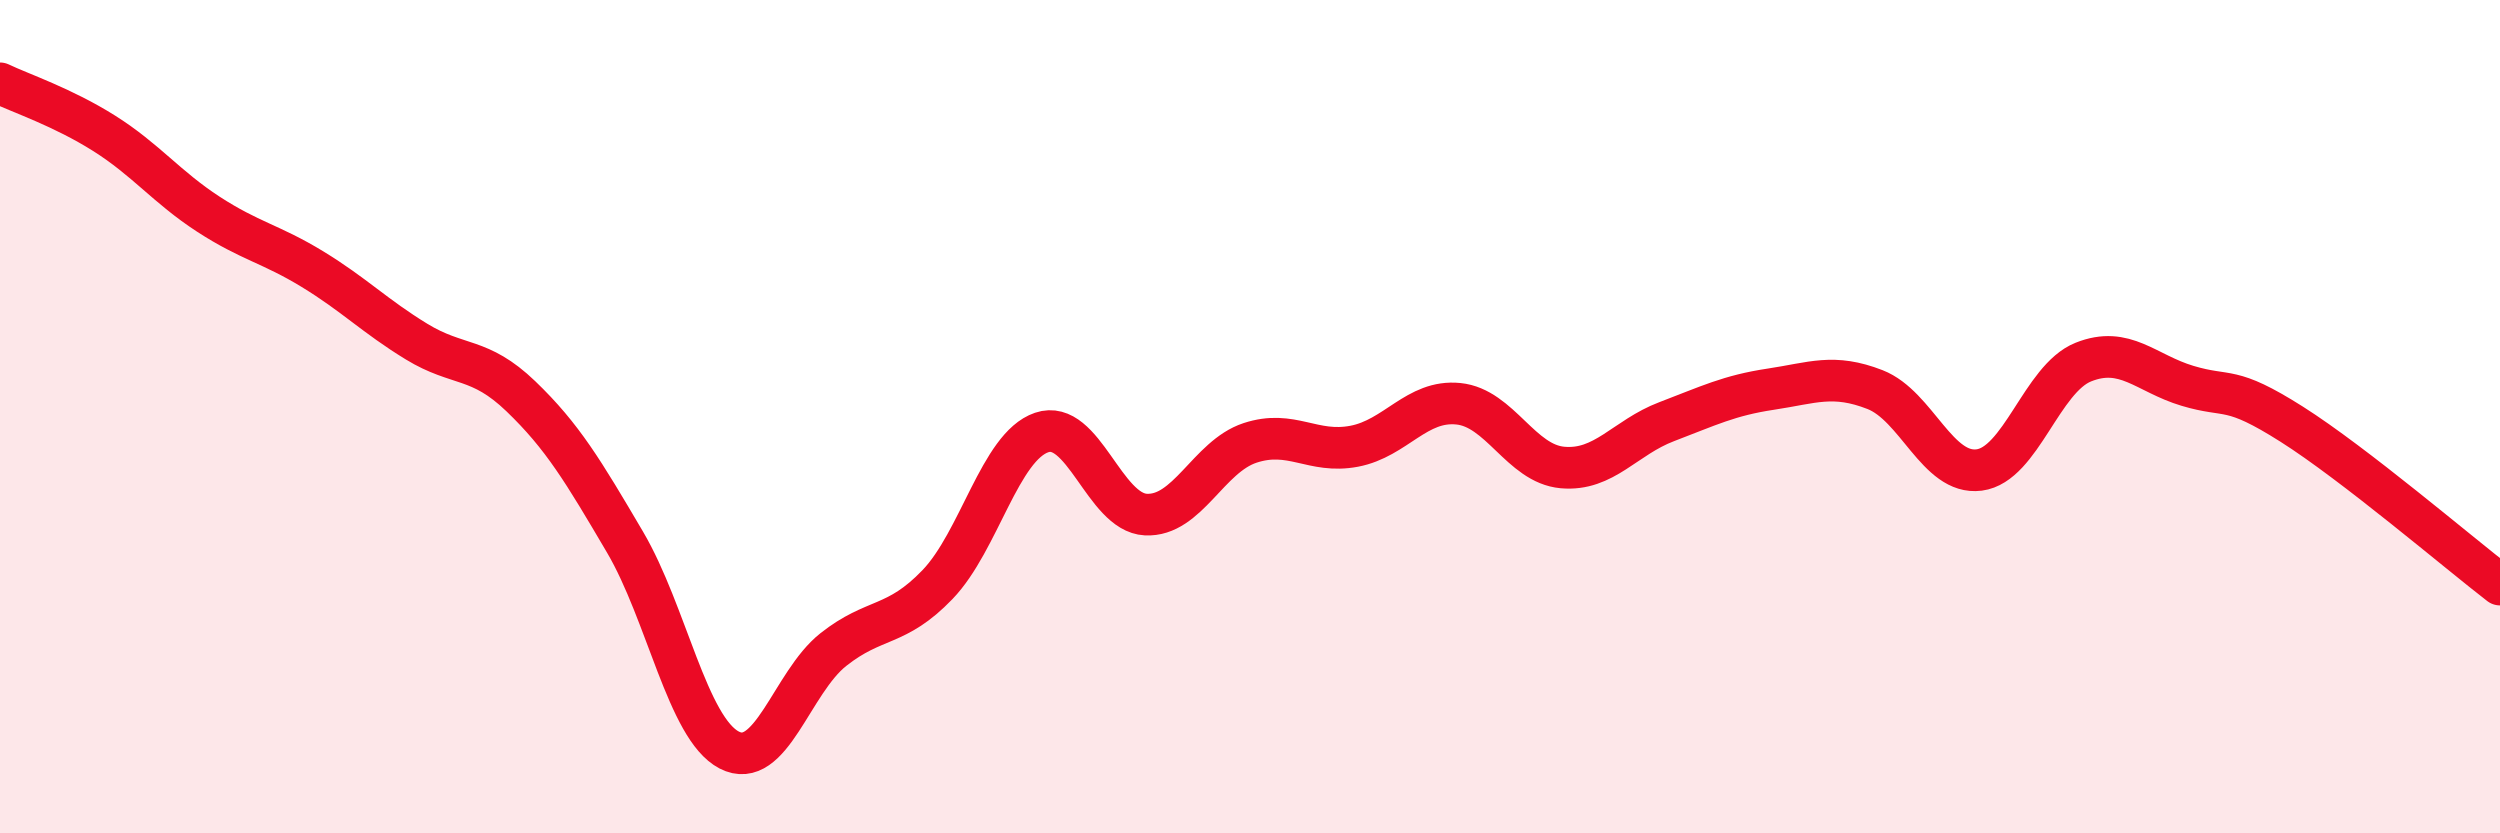
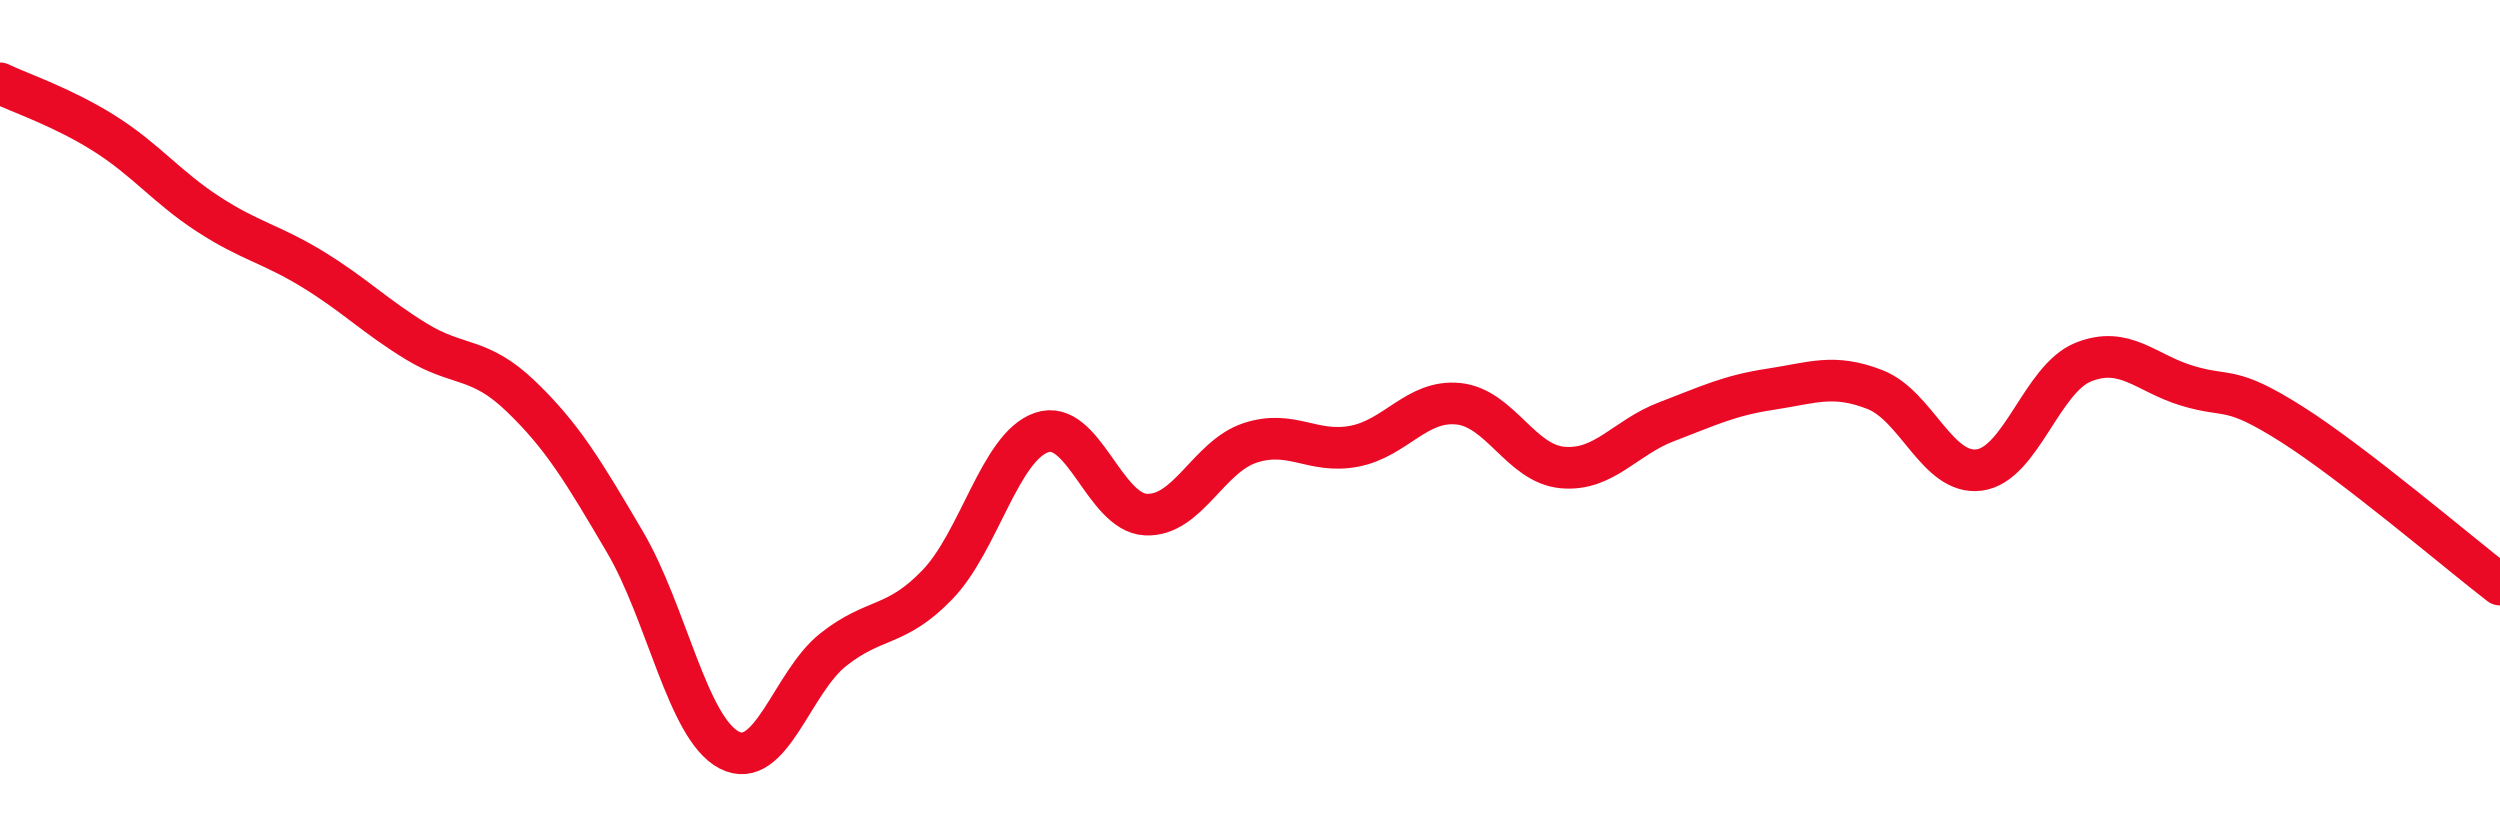
<svg xmlns="http://www.w3.org/2000/svg" width="60" height="20" viewBox="0 0 60 20">
-   <path d="M 0,2 C 0.5,2.24 1.5,2.57 2.5,3.2 C 3.5,3.83 4,4.49 5,5.14 C 6,5.79 6.5,5.85 7.5,6.46 C 8.5,7.07 9,7.59 10,8.2 C 11,8.81 11.5,8.55 12.5,9.51 C 13.5,10.47 14,11.31 15,13.01 C 16,14.71 16.5,17.48 17.5,18 C 18.5,18.52 19,16.38 20,15.59 C 21,14.8 21.5,15.07 22.5,14.03 C 23.5,12.99 24,10.72 25,10.38 C 26,10.04 26.5,12.3 27.5,12.35 C 28.5,12.4 29,10.96 30,10.63 C 31,10.3 31.5,10.9 32.5,10.71 C 33.5,10.52 34,9.59 35,9.69 C 36,9.79 36.5,11.13 37.5,11.22 C 38.5,11.31 39,10.5 40,10.12 C 41,9.74 41.5,9.49 42.5,9.34 C 43.5,9.19 44,8.96 45,9.35 C 46,9.74 46.5,11.41 47.5,11.28 C 48.5,11.15 49,9.09 50,8.69 C 51,8.29 51.5,8.96 52.5,9.26 C 53.5,9.56 53.5,9.23 55,10.18 C 56.5,11.13 59,13.26 60,14.03L60 20L0 20Z" fill="#EB0A25" opacity="0.1" stroke-linecap="round" stroke-linejoin="round" />
  <path d="M 0,2 C 0.5,2.24 1.5,2.57 2.5,3.2 C 3.5,3.83 4,4.49 5,5.14 C 6,5.79 6.5,5.85 7.5,6.46 C 8.5,7.07 9,7.59 10,8.2 C 11,8.81 11.5,8.55 12.5,9.51 C 13.5,10.47 14,11.31 15,13.01 C 16,14.71 16.5,17.48 17.5,18 C 18.5,18.52 19,16.38 20,15.59 C 21,14.8 21.5,15.07 22.5,14.03 C 23.5,12.99 24,10.72 25,10.38 C 26,10.04 26.5,12.3 27.5,12.35 C 28.5,12.4 29,10.96 30,10.63 C 31,10.3 31.5,10.9 32.5,10.71 C 33.5,10.52 34,9.59 35,9.69 C 36,9.79 36.5,11.13 37.5,11.22 C 38.5,11.31 39,10.5 40,10.12 C 41,9.74 41.5,9.49 42.5,9.34 C 43.5,9.19 44,8.96 45,9.35 C 46,9.74 46.5,11.41 47.5,11.28 C 48.5,11.15 49,9.09 50,8.69 C 51,8.29 51.5,8.96 52.5,9.26 C 53.5,9.56 53.5,9.23 55,10.18 C 56.5,11.13 59,13.26 60,14.03" stroke="#EB0A25" stroke-width="1" fill="none" stroke-linecap="round" stroke-linejoin="round" />
</svg>